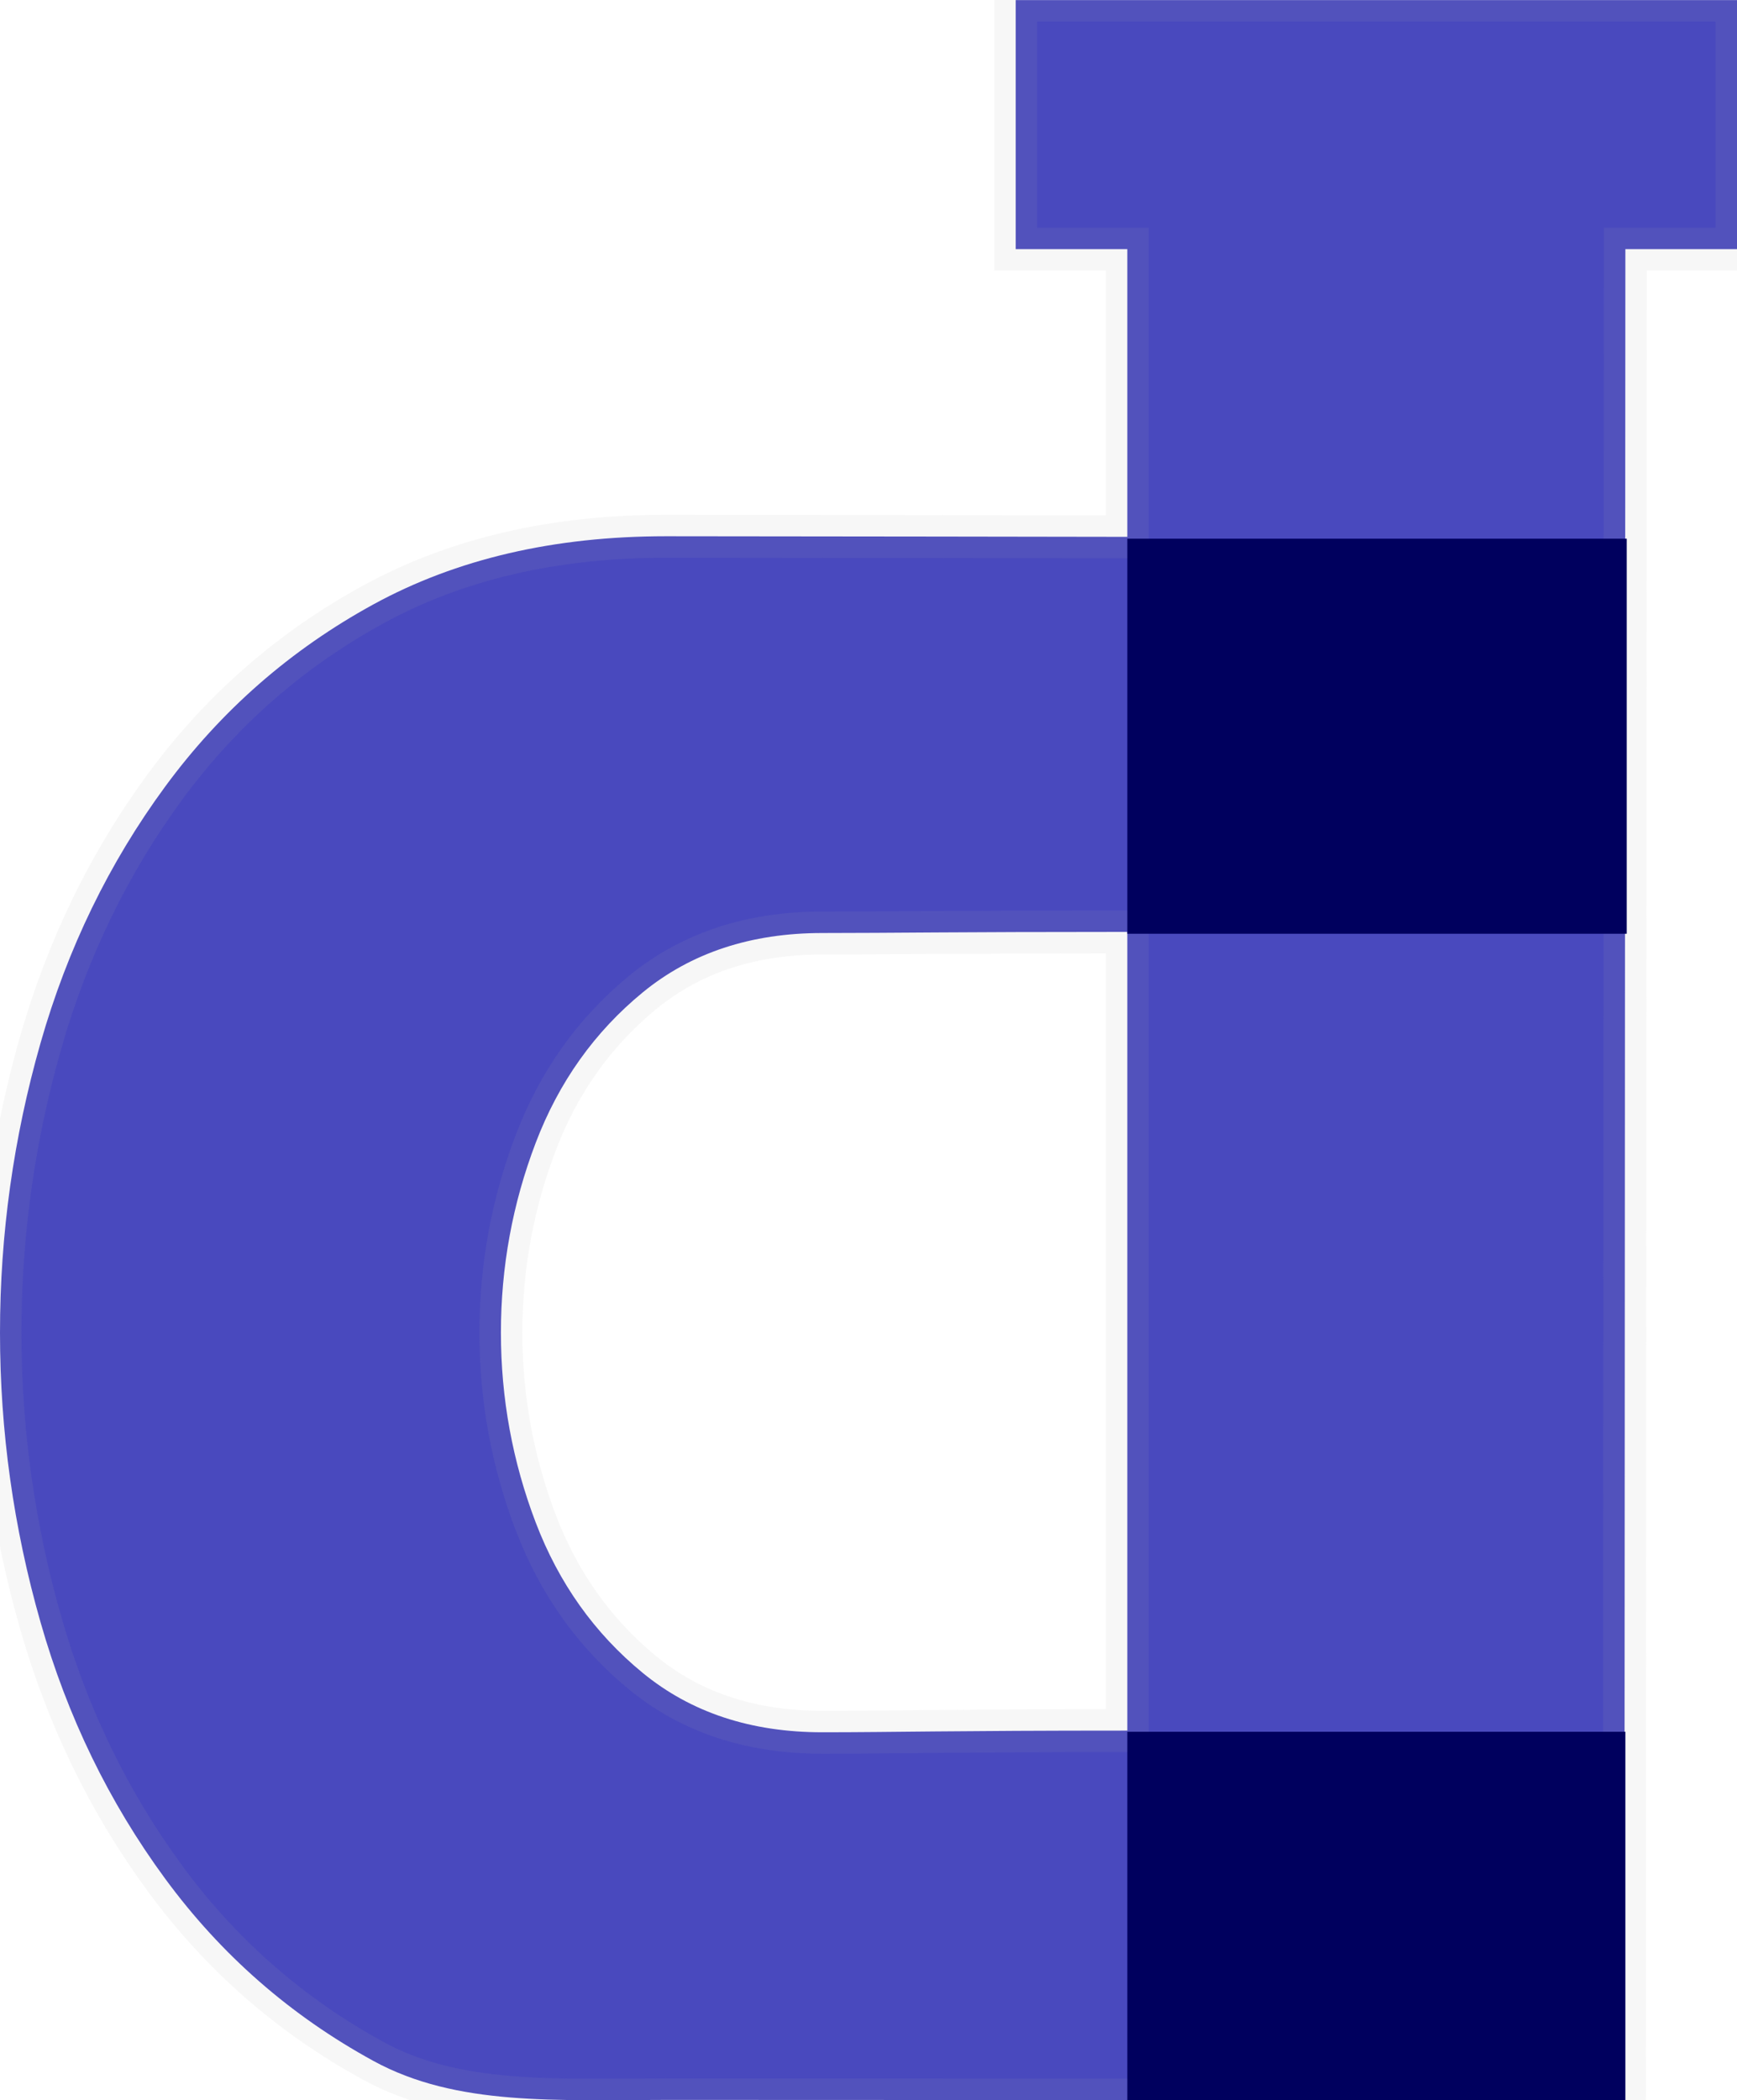
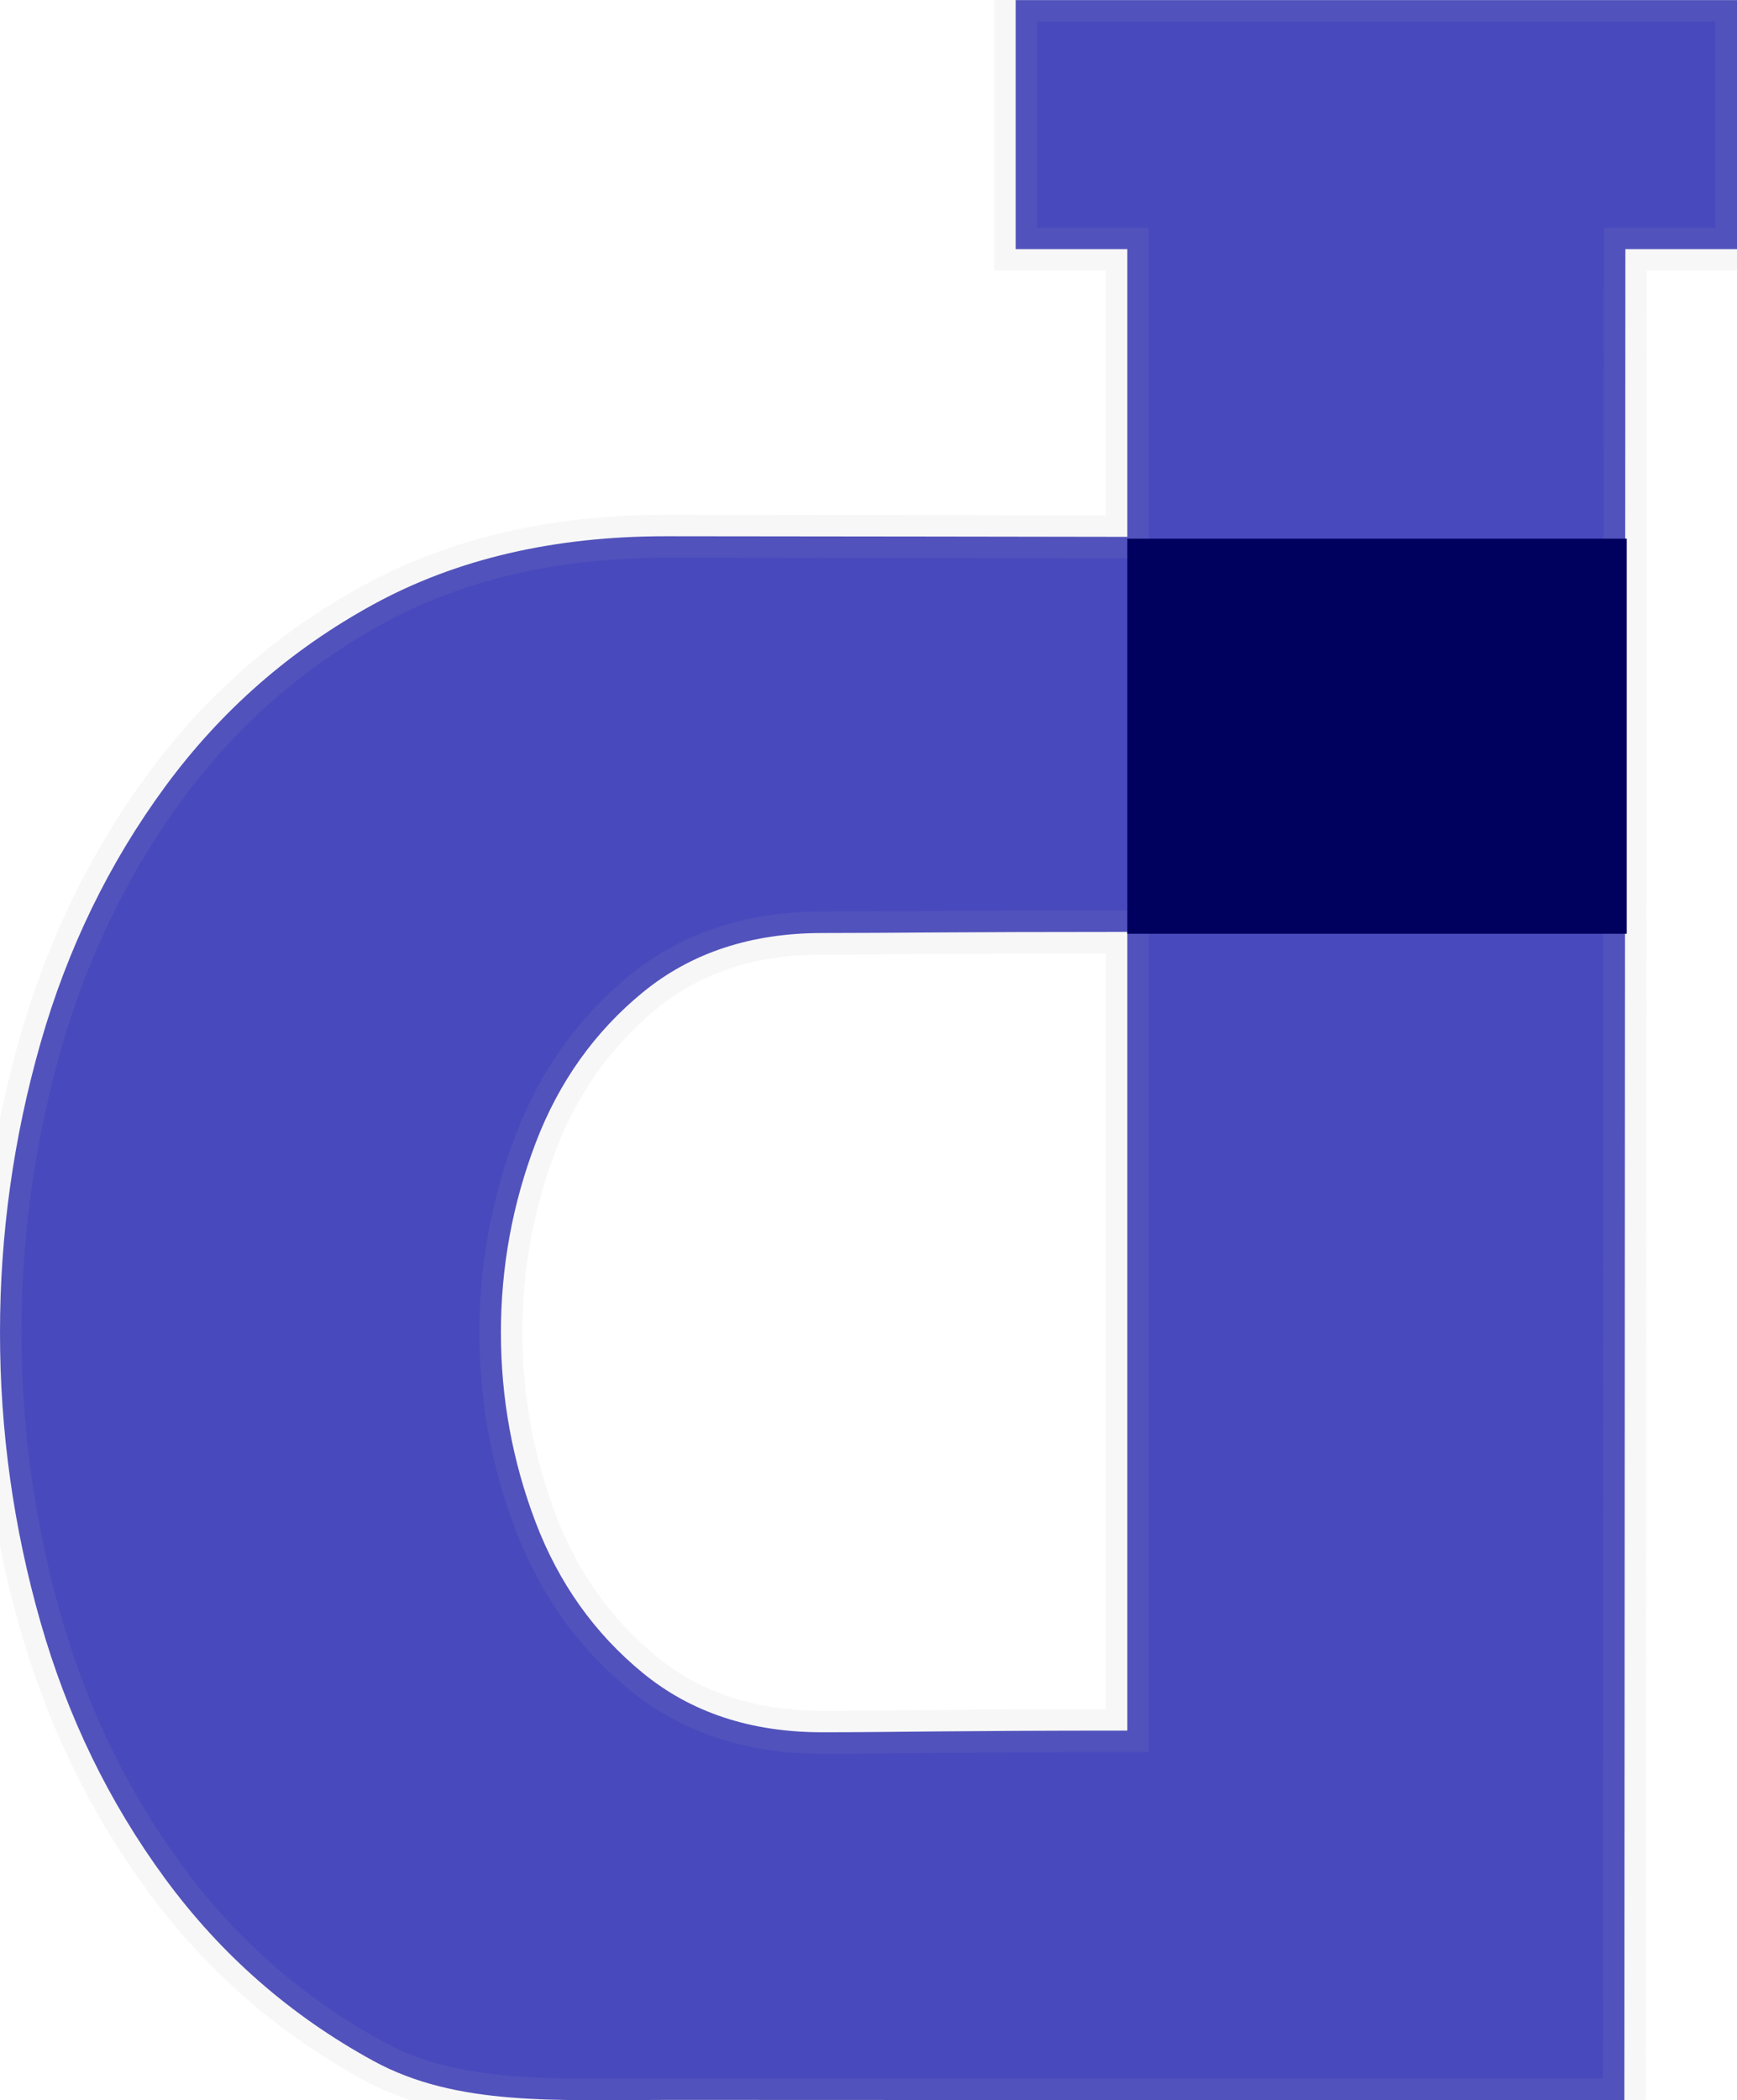
<svg xmlns="http://www.w3.org/2000/svg" xmlns:ns1="https://boxy-svg.com" viewBox="108.843 209.598 40.457 48.909" width="40.457px" height="48.909px">
  <defs>
    <ns1:export>
      <ns1:file format="svg" excluded="true" />
      <ns1:file format="png" excluded="true" />
      <ns1:file format="png" path="Untitled 2.png" width="5000" height="5000" excluded="true">
        <ns1:variant scale="2" suffix="@2x" />
        <ns1:variant scale="3" suffix="@3x" />
      </ns1:file>
      <ns1:file format="svg" path="Untitled 2.svg" excluded="true" />
      <ns1:file format="svg" path="Untitled 3.svg" excluded="true" />
      <ns1:file format="svg" path="Untitled 4.svg" excluded="true" />
      <ns1:file format="svg" path="Untitled 5.svg" />
    </ns1:export>
  </defs>
  <g>
    <path d="M 124.354 222.086 C 126.692 222.086 135.1 222.1 135.1 222.1 L 135.1 215.4 L 132.5 215.4 L 132.5 209.6 L 149.3 209.6 L 149.3 215.4 L 146.7 215.4 L 146.677 258.504 L 135.144 258.504 C 135.144 258.504 126.7 258.5 124.4 258.5 C 121.8 258.5 119.476 258.65 117.543 257.594 C 115.61 256.538 113.991 255.121 112.687 253.345 C 111.383 251.569 110.416 249.58 109.787 247.376 C 109.158 245.174 108.843 242.926 108.843 240.632 C 108.843 238.34 109.158 236.092 109.787 233.888 C 110.416 231.686 111.383 229.696 112.687 227.92 C 113.991 226.144 115.61 224.728 117.543 223.671 C 119.476 222.615 121.746 222.086 124.354 222.086 Z M 127.996 231.326 C 126.332 231.326 124.938 231.787 123.814 232.708 C 122.69 233.63 121.858 234.799 121.319 236.215 C 120.78 237.631 120.51 239.104 120.51 240.632 C 120.51 242.161 120.78 243.634 121.319 245.05 C 121.858 246.466 122.69 247.635 123.814 248.557 C 124.938 249.479 126.332 249.939 127.996 249.939 C 129.659 249.939 131 249.9 135.1 249.9 C 135.1 247.6 135.1 246.5 135.1 245.1 C 135.1 243.6 135.1 242.2 135.1 240.6 C 135.1 239.1 135.1 237.6 135.1 236.2 C 135.1 234.8 135.1 233.6 135.1 231.3 C 131 231.3 129.659 231.326 127.996 231.326 Z" style="text-wrap-mode: nowrap; stroke-opacity: 0.2; stroke: rgba(173, 173, 173, 0.482); stroke-width: 1; fill: rgb(73, 73, 190);">
      <title>jsut a</title>
    </path>
  </g>
  <g transform="matrix(1, 0, 0, 1, 12.995, -18.385)" style="visibility: hidden;">
-     <rect x="188.837" y="242.146" width="11.531" height="9.171" style="stroke-width: 0px; stroke: rgb(55, 93, 129); fill: rgb(0, 0, 94);" />
-     <rect x="397.155" y="242.151" width="11.531" height="9.171" style="stroke-width: 0px; stroke: rgb(55, 93, 129); fill: rgb(0, 0, 94);" />
    <rect x="122.105" y="240.528" width="11.632" height="9.2" style="stroke-width: 0px; stroke: rgb(55, 93, 129); visibility: visible; fill: rgb(0, 0, 94);" />
-     <rect x="122.105" y="268.312" width="11.6" height="8.6" style="stroke-width: 0px; stroke: rgb(55, 93, 129); fill: rgb(0, 0, 94); visibility: visible;" />
    <rect x="259.583" y="267.503" width="11.667" height="10.386" style="stroke-width: 0px; stroke: rgb(55, 93, 129); fill: rgb(0, 0, 94);" />
-     <rect x="259.618" y="228.017" width="11.632" height="10.241" style="stroke-width: 0px; stroke: rgb(55, 93, 129); fill: rgb(0, 0, 94);" />
  </g>
</svg>